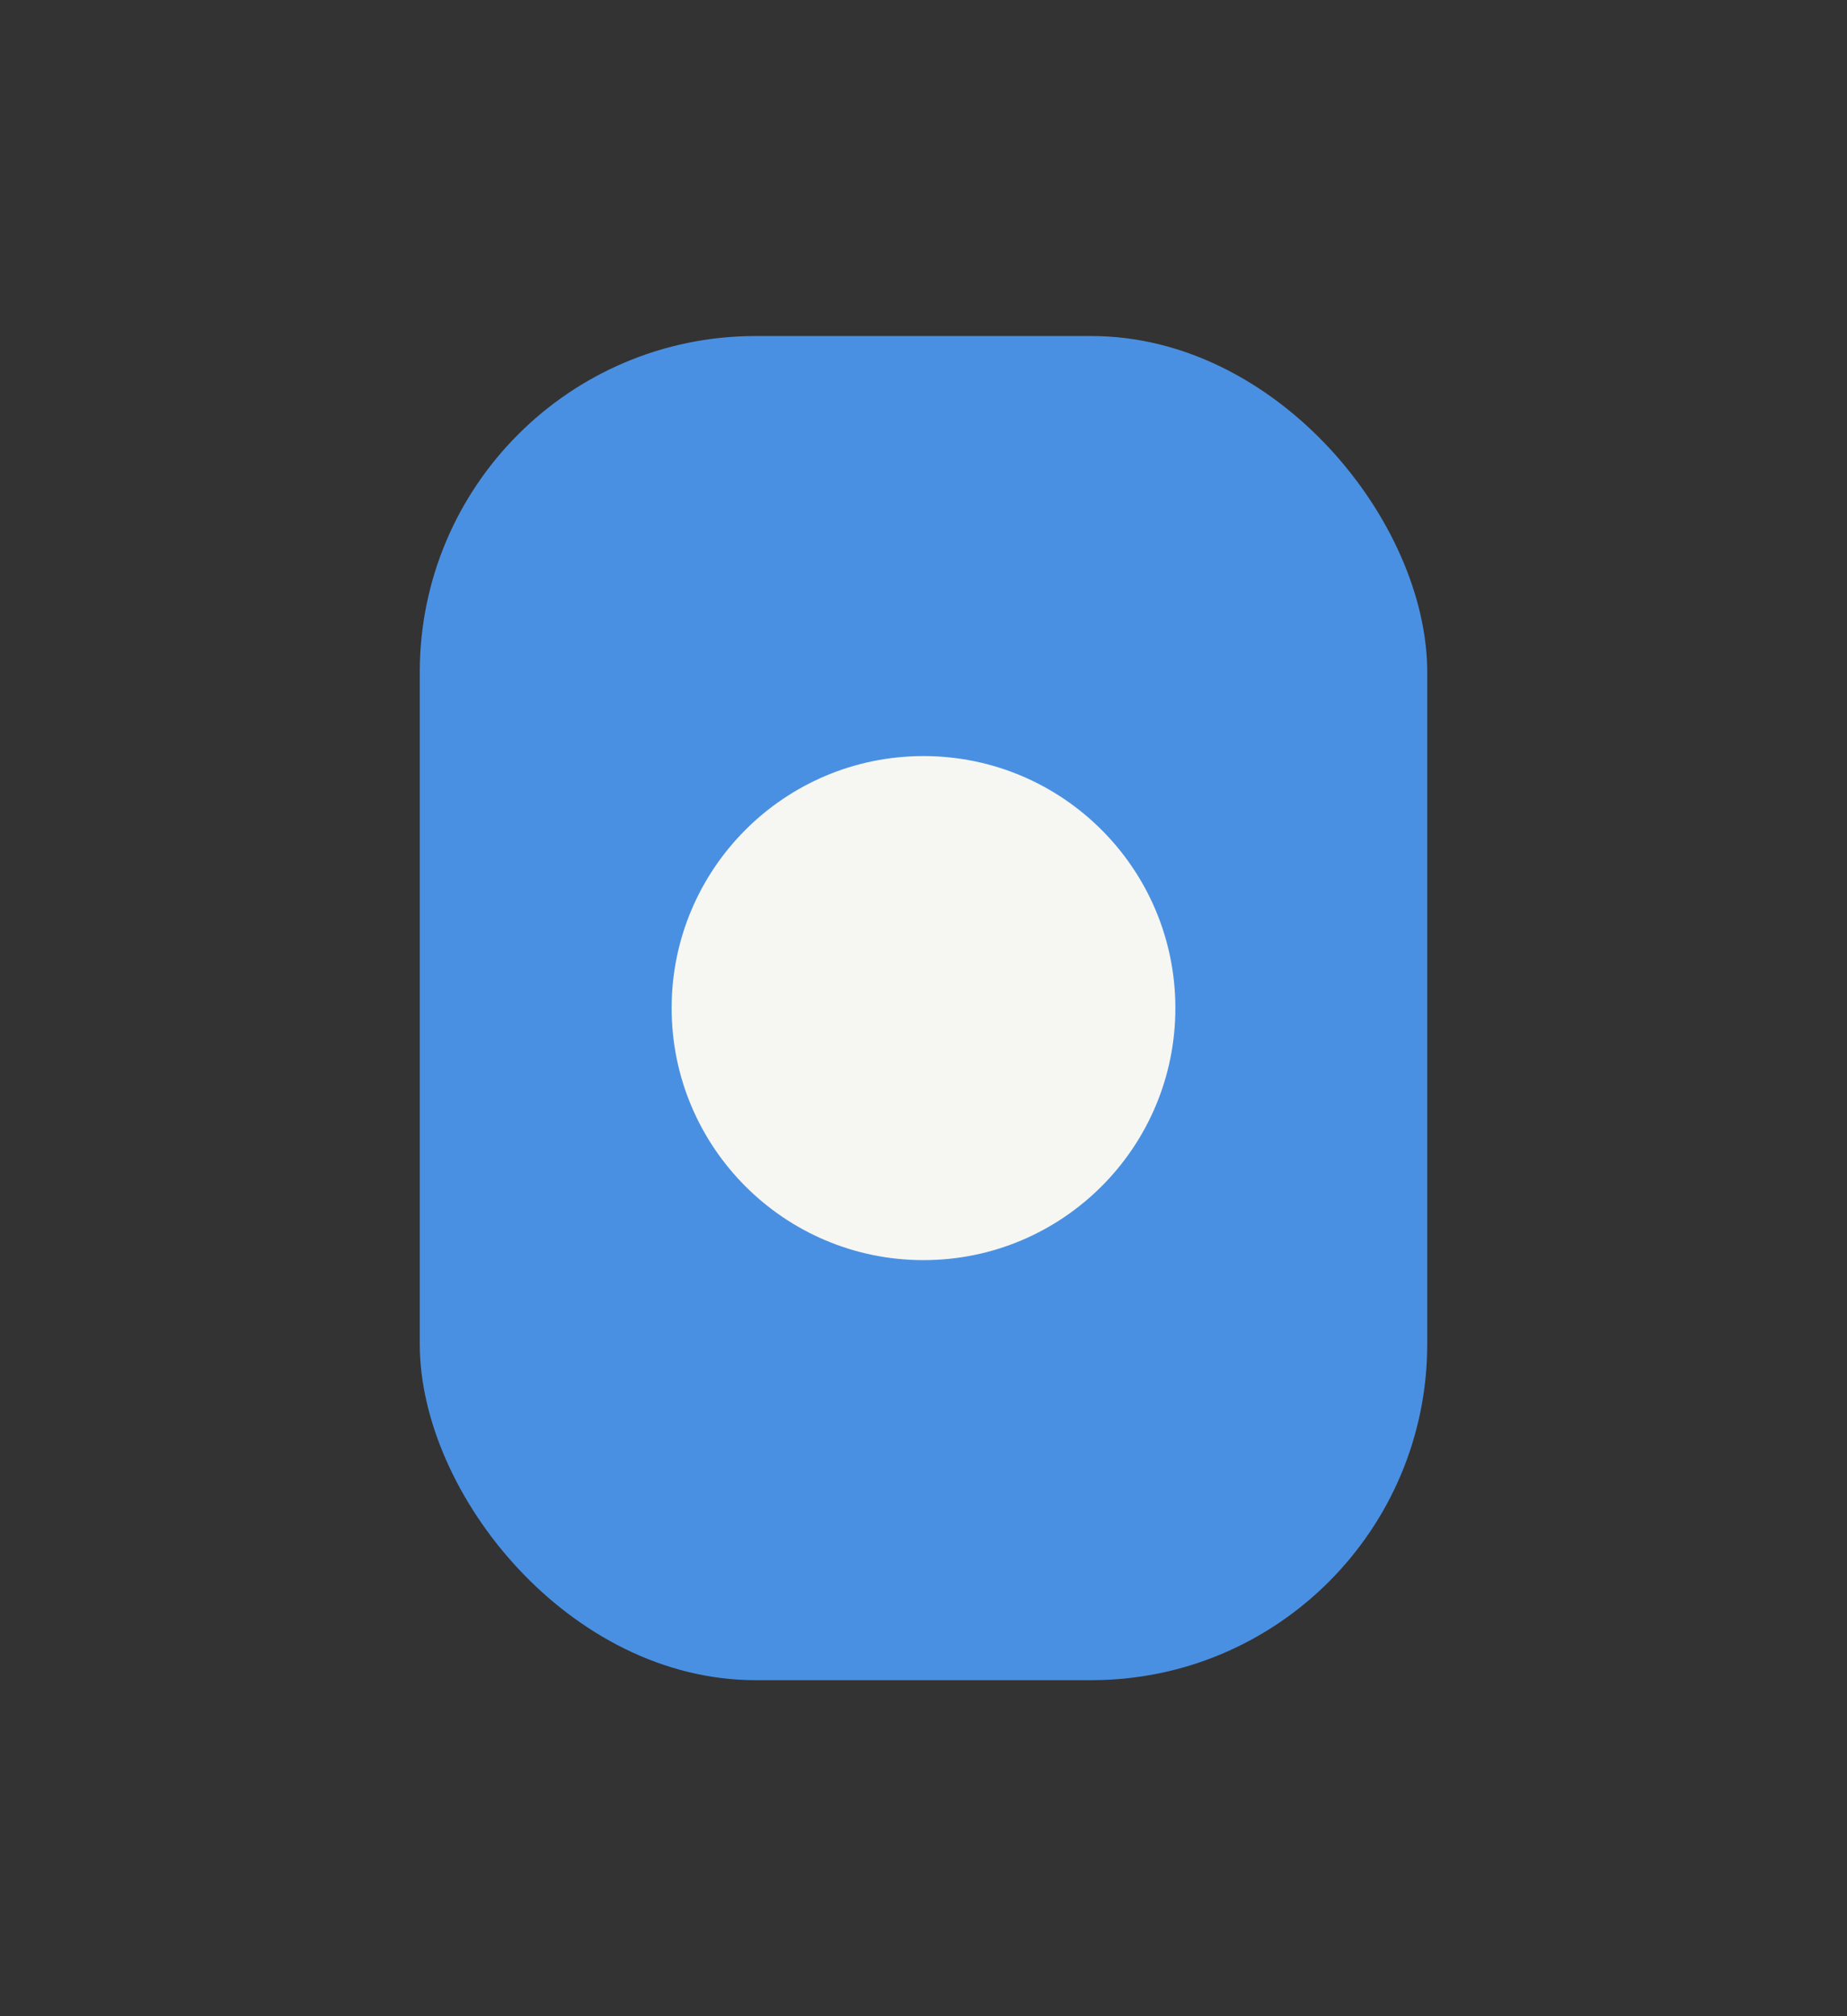
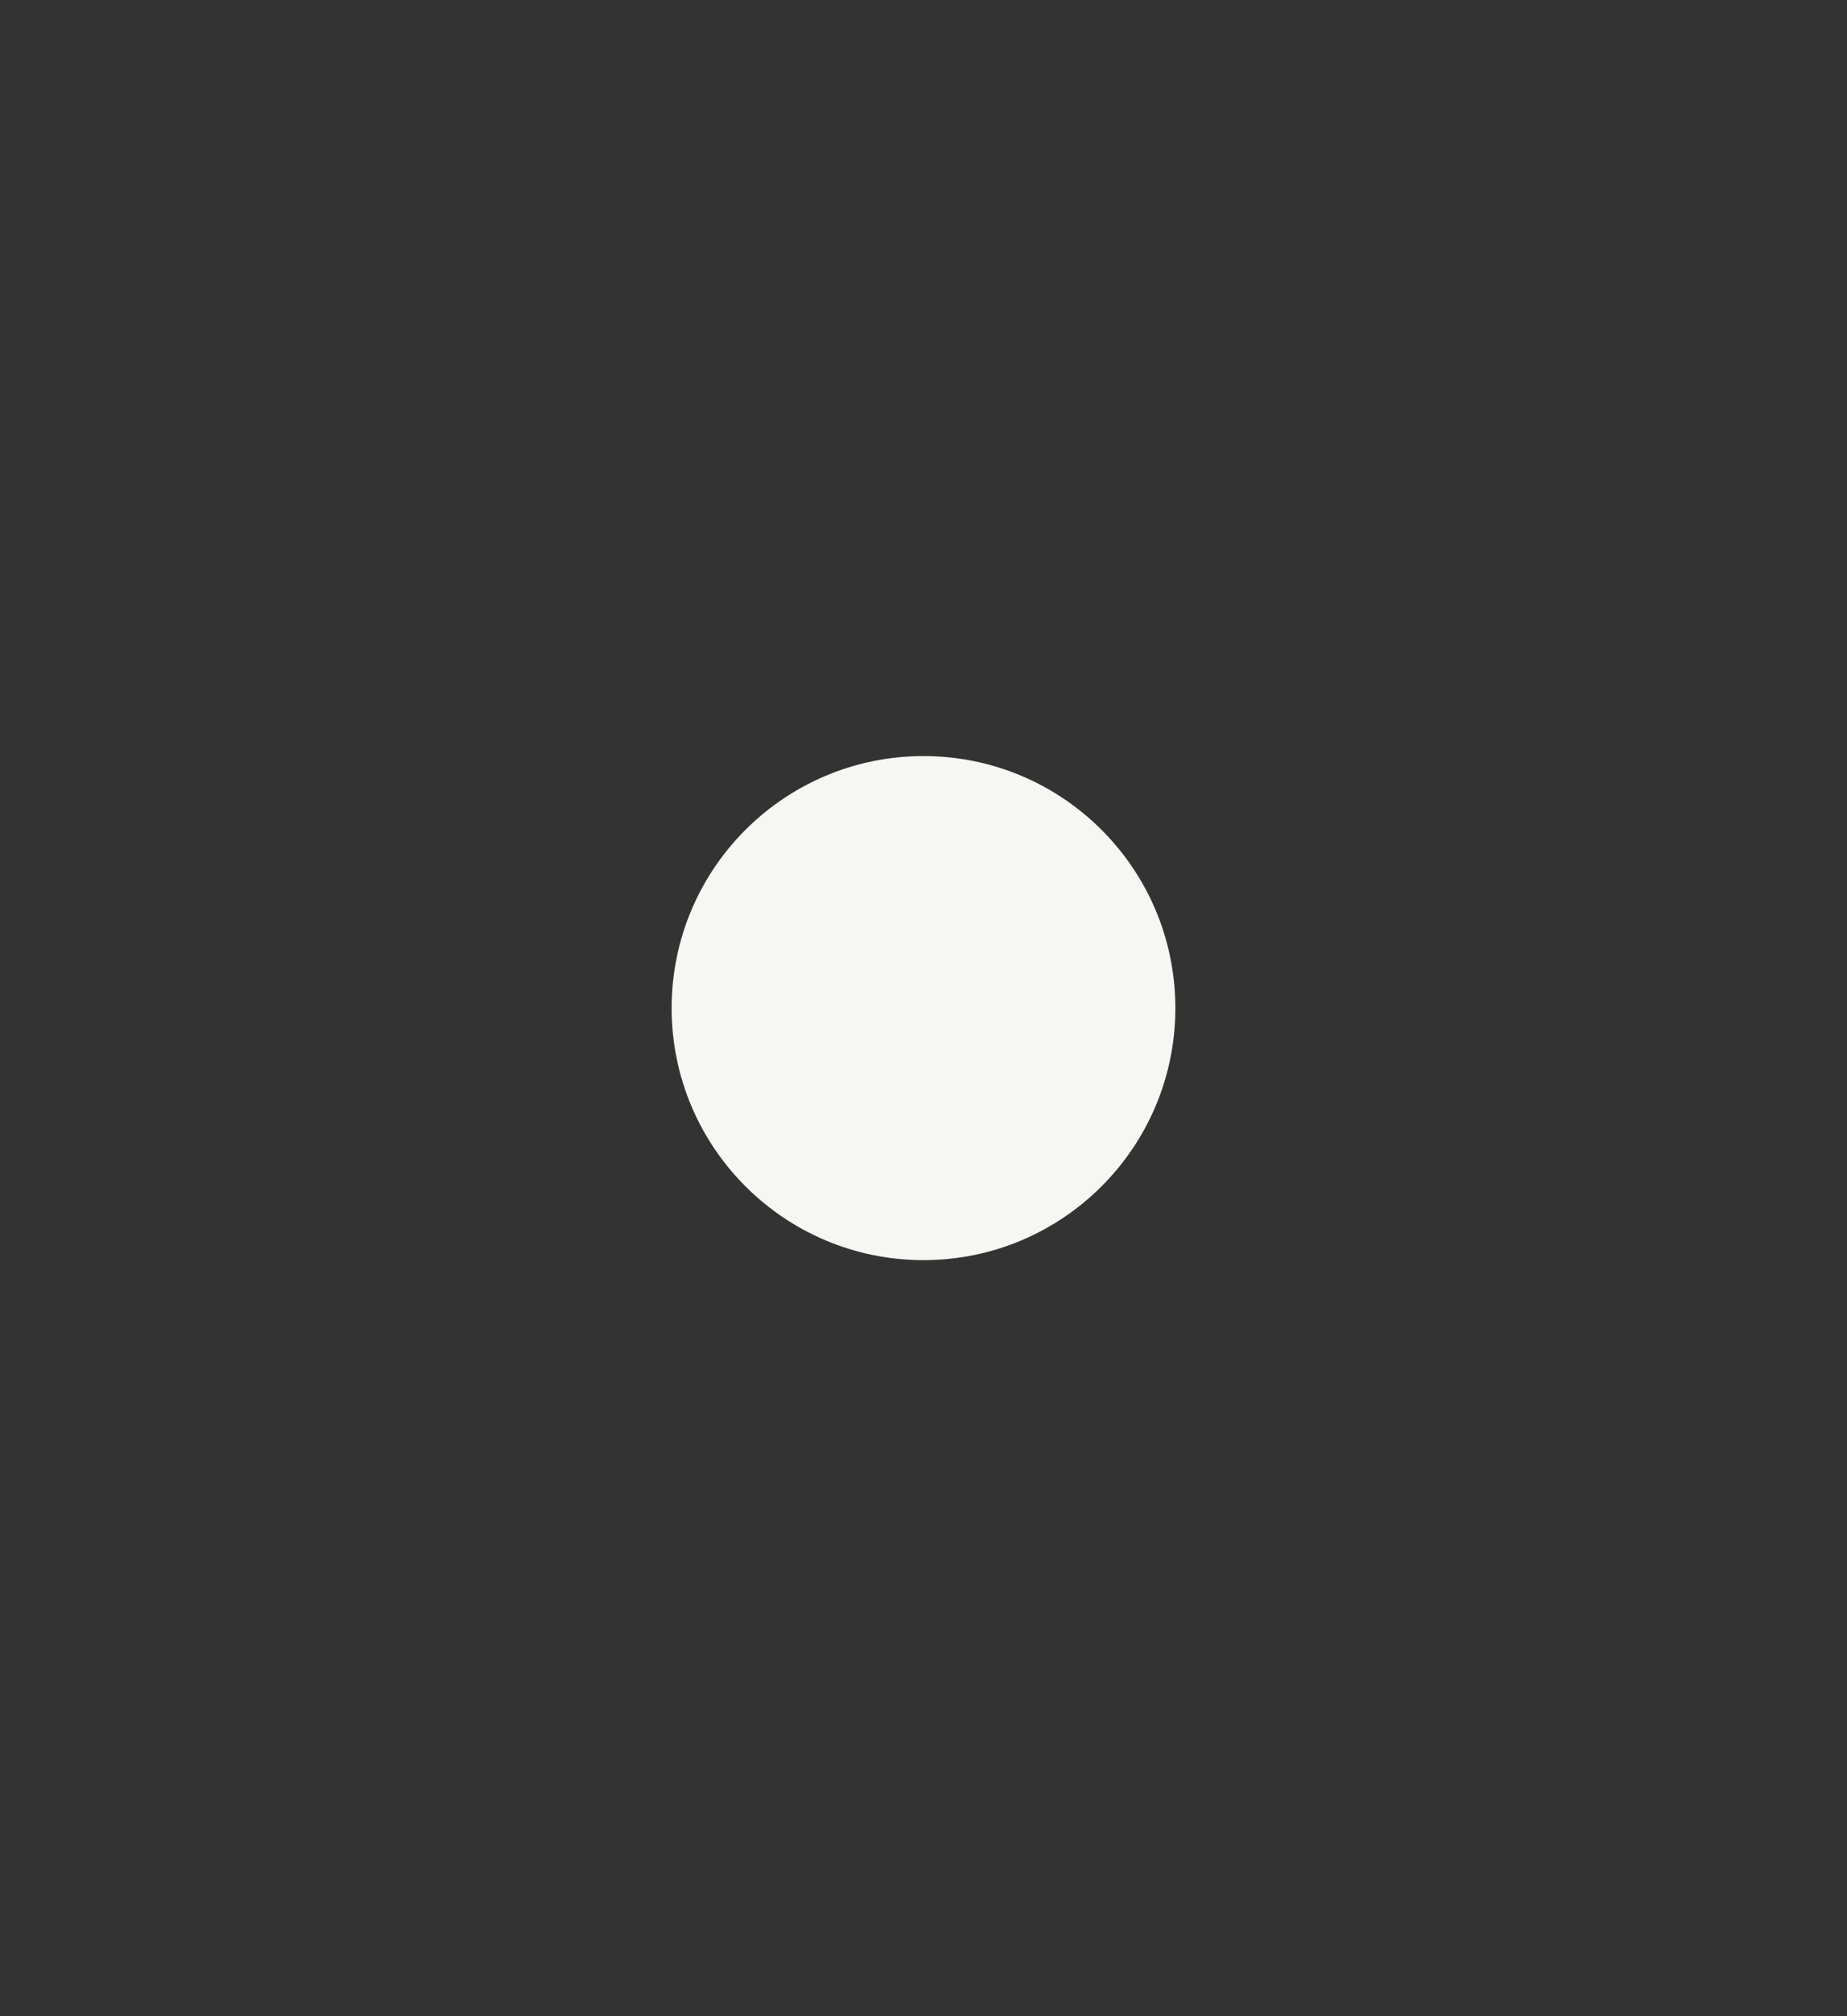
<svg xmlns="http://www.w3.org/2000/svg" width="22" height="24" viewBox="0 0 22 24">
  <rect x="0" y="0" width="22" height="24" fill="#333333" stroke="none" />
-   <rect x="5" y="4" width="12" height="16" rx="4" fill="#4A90E2" />
  <circle cx="11" cy="12" r="3" fill="#F6F7F2" />
</svg>